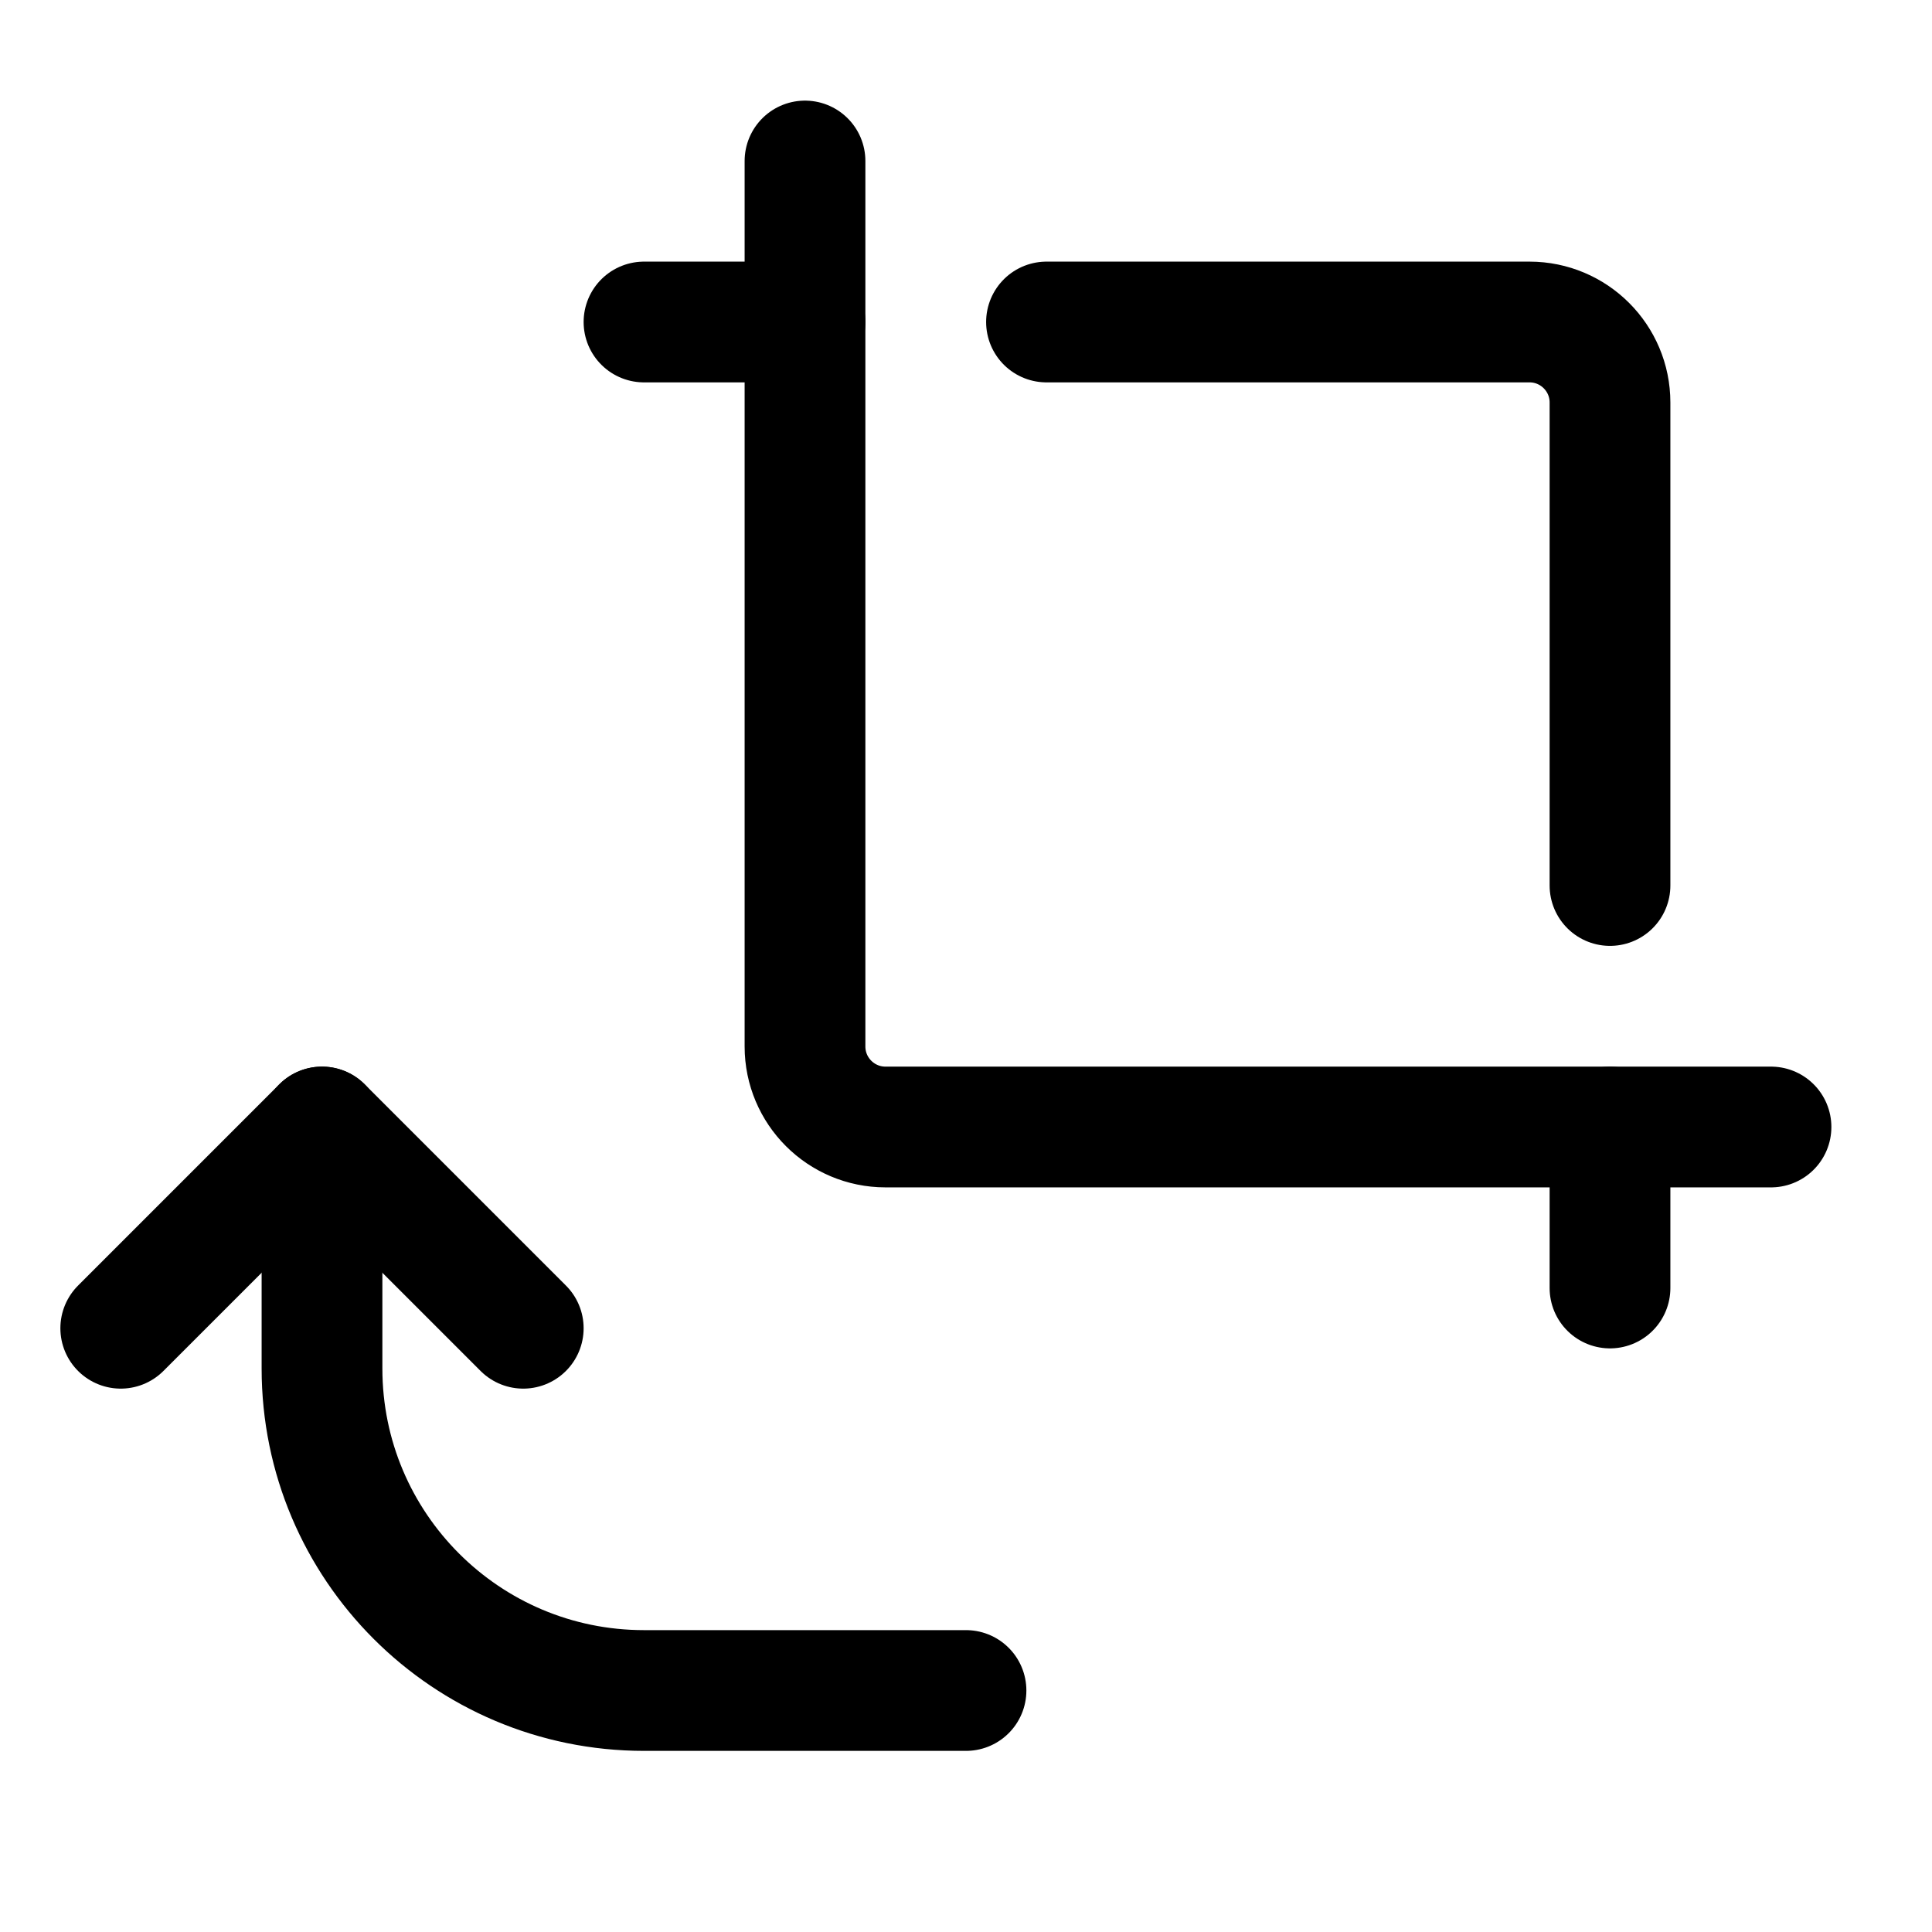
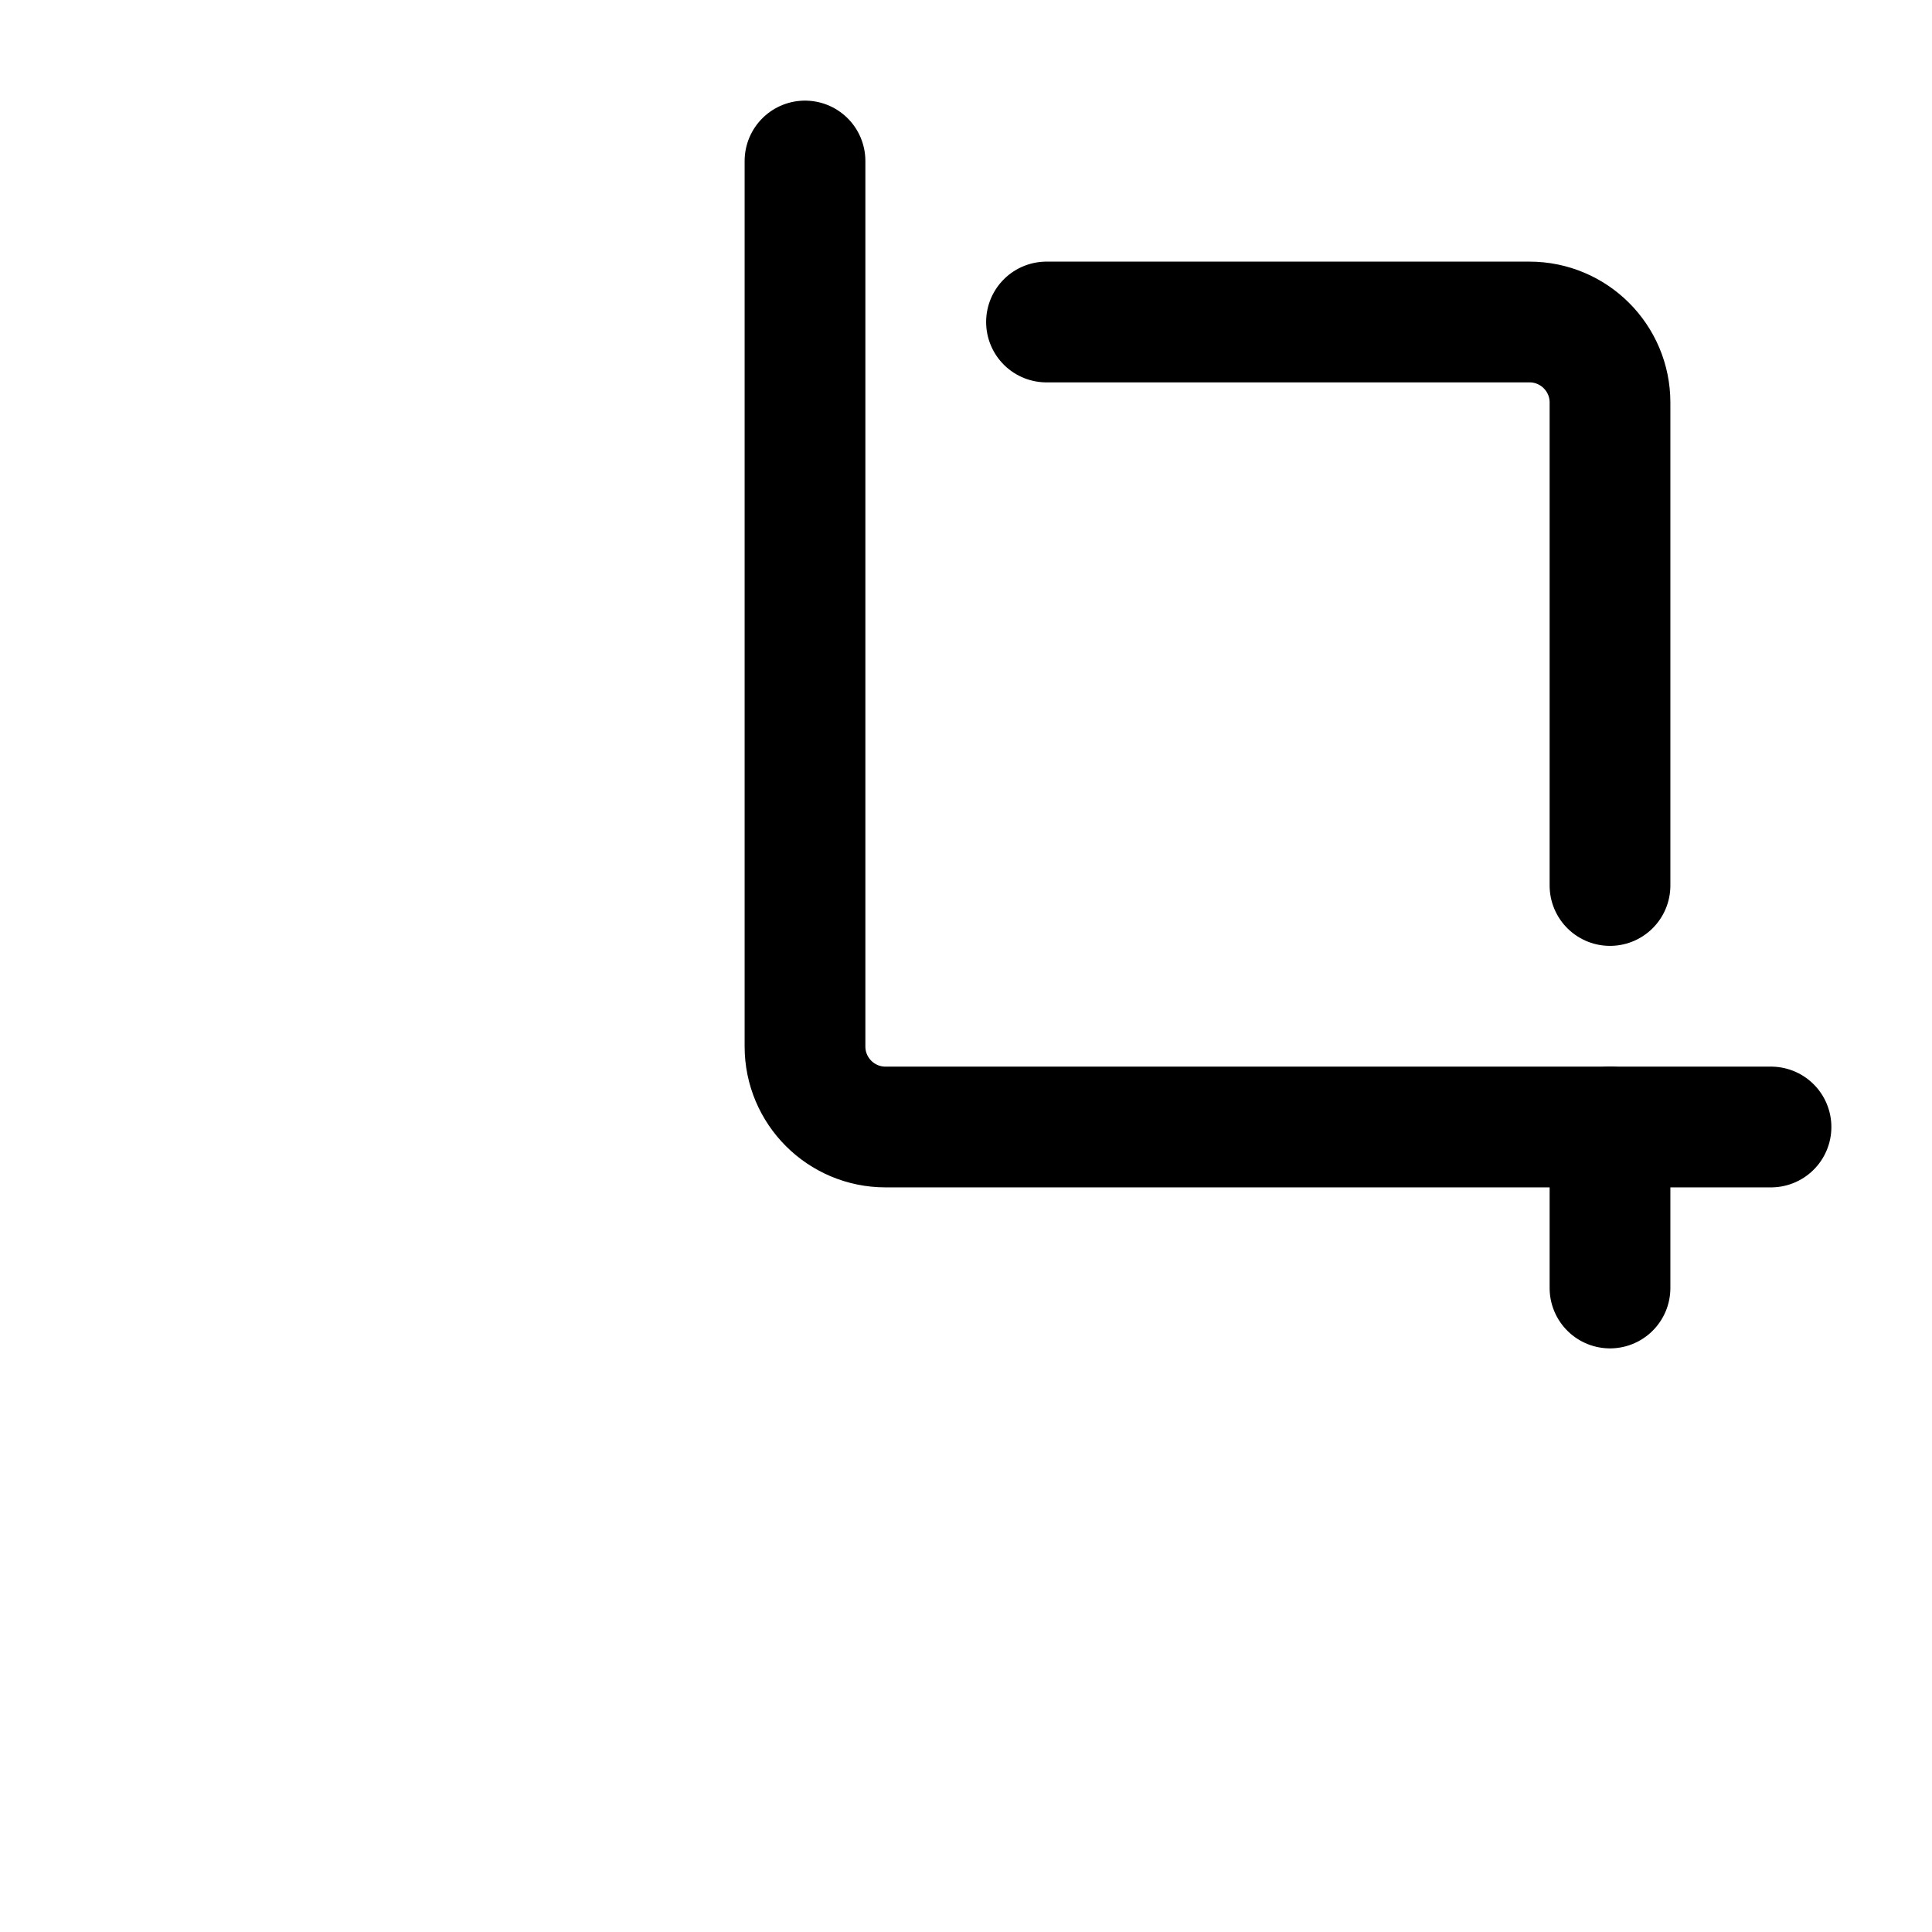
<svg xmlns="http://www.w3.org/2000/svg" width="24" height="24" viewBox="0 0 24 24" stroke-width="1.5" fill="none">
-   <path d="M4 14V17C4 19.209 5.791 21 8 21H12" stroke="currentColor" stroke-linecap="round" stroke-linejoin="round" />
-   <path d="M1.5 16.5L4 14L6.5 16.5" stroke="currentColor" stroke-linecap="round" stroke-linejoin="round" />
  <path d="M20 11L20 5C20 4.448 19.552 4 19 4L13 4" stroke="currentColor" stroke-linecap="round" stroke-linejoin="round" />
-   <path d="M8 4H10" stroke="currentColor" stroke-linecap="round" stroke-linejoin="round" />
  <path d="M20 16V14" stroke="currentColor" stroke-linecap="round" stroke-linejoin="round" />
  <path d="M10 2L10 13C10 13.552 10.448 14 11 14L22 14" stroke="currentColor" stroke-linecap="round" stroke-linejoin="round" />
</svg>